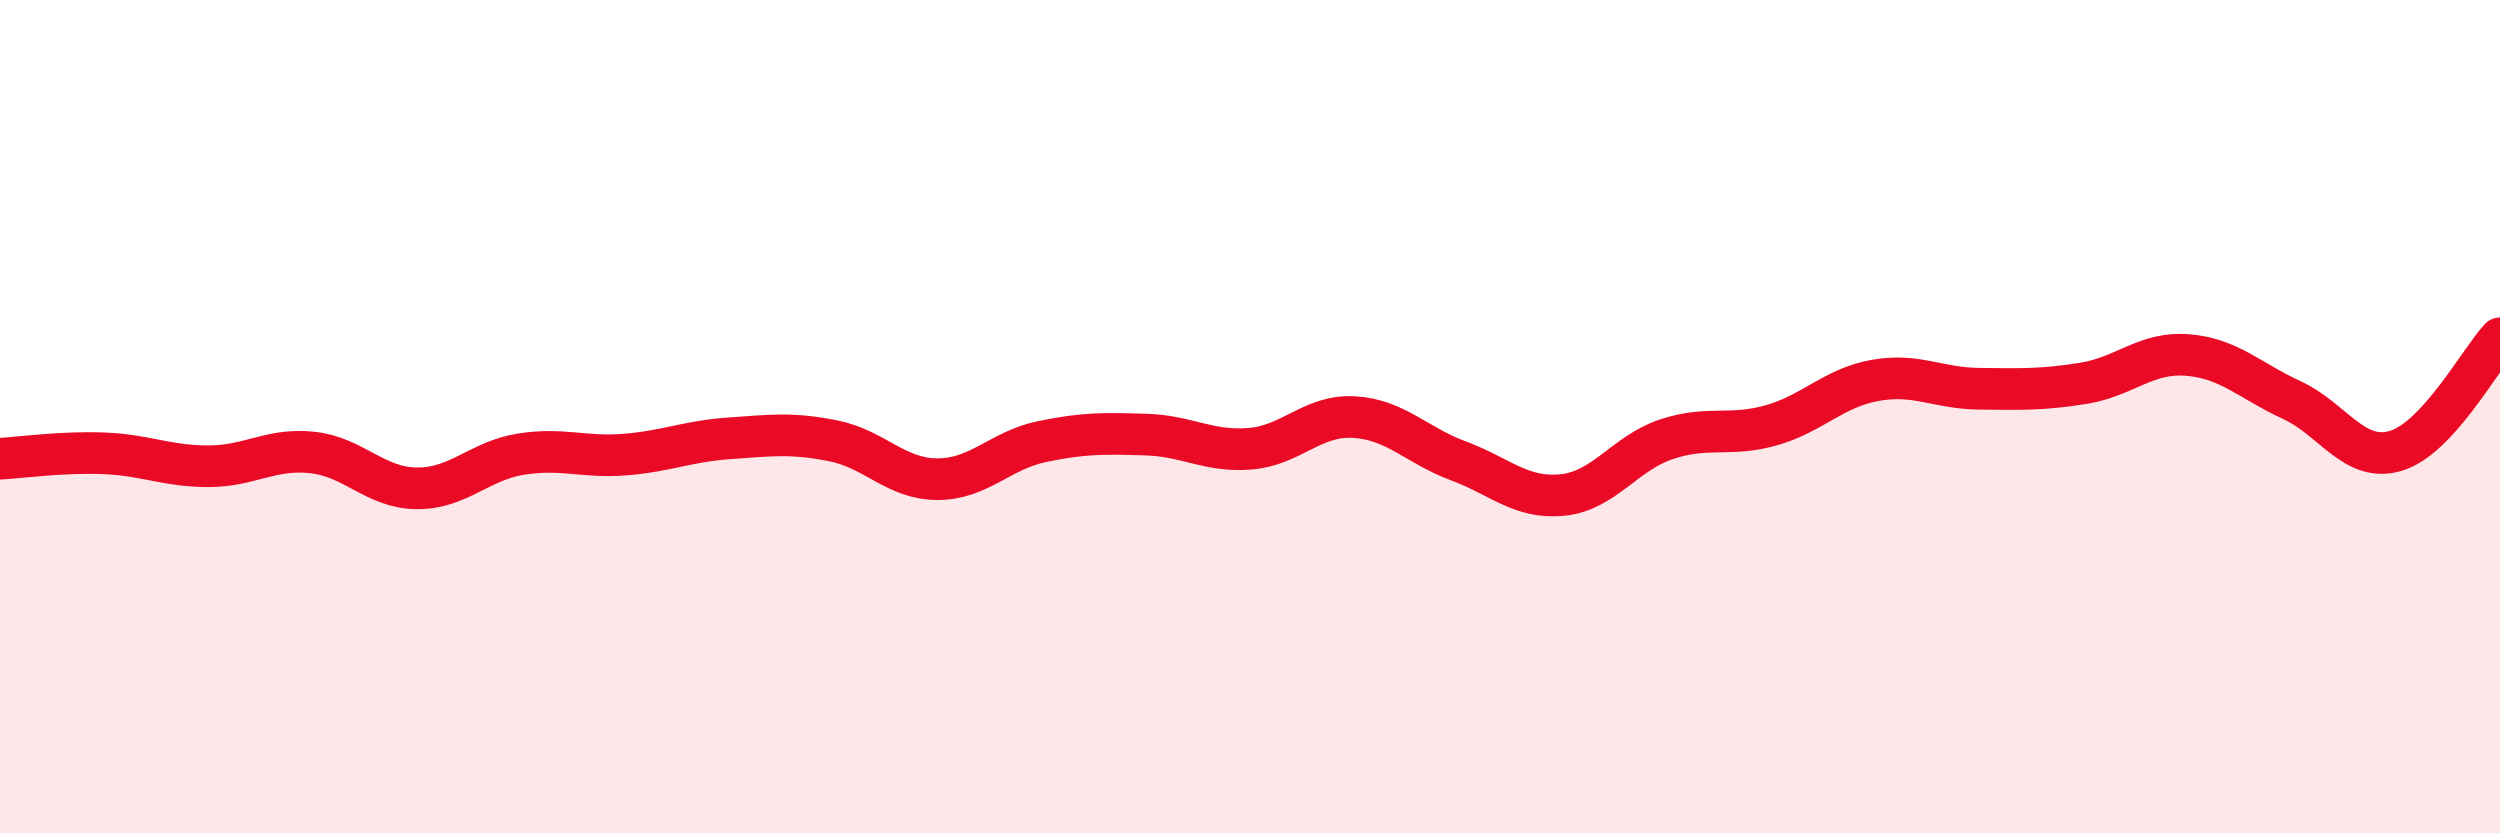
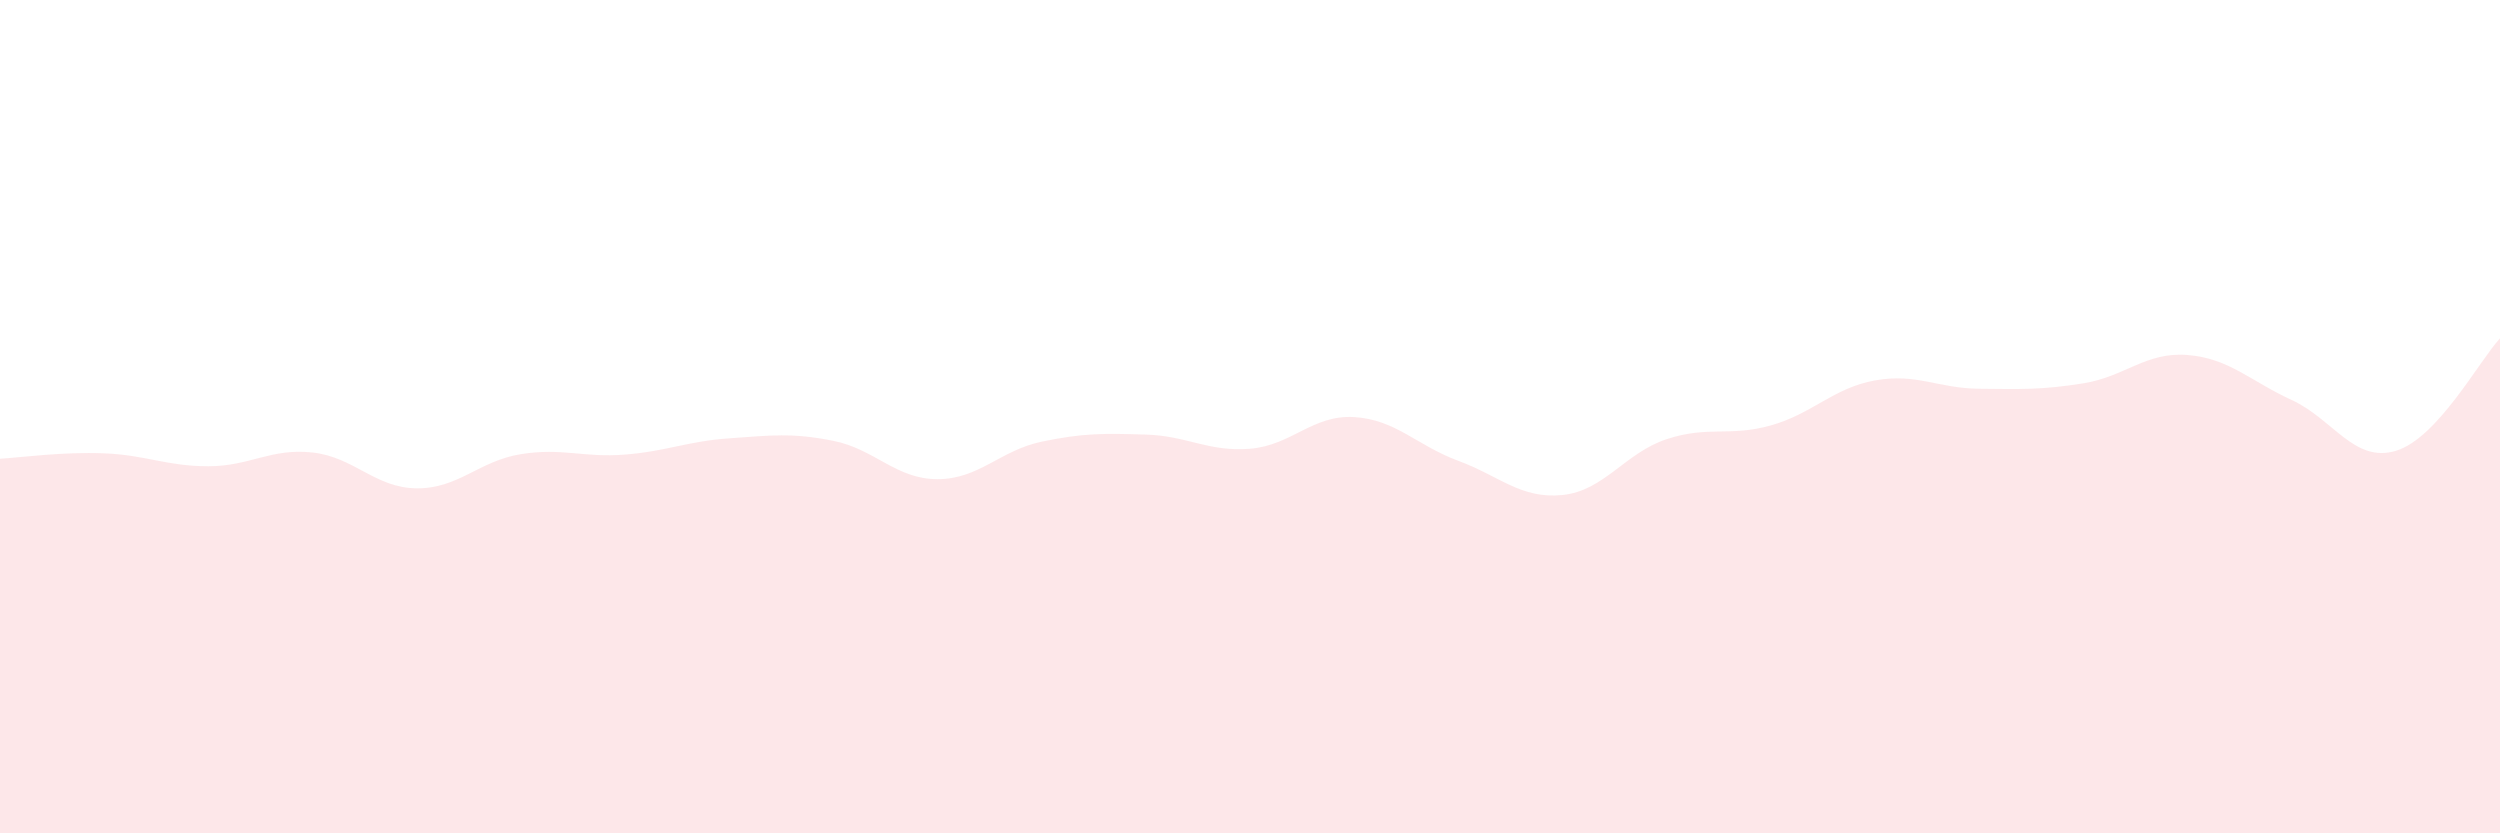
<svg xmlns="http://www.w3.org/2000/svg" width="60" height="20" viewBox="0 0 60 20">
  <path d="M 0,11.01 C 0.5,10.98 1.5,10.84 2.5,10.88 C 3.5,10.92 4,11.19 5,11.19 C 6,11.19 6.5,10.75 7.5,10.86 C 8.5,10.97 9,11.71 10,11.72 C 11,11.73 11.5,11.06 12.5,10.9 C 13.5,10.74 14,10.99 15,10.91 C 16,10.83 16.5,10.59 17.5,10.52 C 18.5,10.45 19,10.38 20,10.58 C 21,10.78 21.5,11.5 22.5,11.5 C 23.5,11.5 24,10.81 25,10.6 C 26,10.39 26.5,10.4 27.5,10.43 C 28.5,10.46 29,10.85 30,10.77 C 31,10.69 31.5,9.95 32.5,10.01 C 33.5,10.07 34,10.69 35,11.06 C 36,11.43 36.5,11.98 37.5,11.88 C 38.5,11.78 39,10.87 40,10.54 C 41,10.21 41.5,10.49 42.5,10.21 C 43.5,9.93 44,9.31 45,9.13 C 46,8.95 46.5,9.32 47.5,9.33 C 48.5,9.34 49,9.36 50,9.2 C 51,9.04 51.5,8.44 52.5,8.52 C 53.5,8.6 54,9.14 55,9.6 C 56,10.06 56.5,11.12 57.5,10.82 C 58.5,10.52 59.5,8.66 60,8.12L60 20L0 20Z" fill="#EB0A25" opacity="0.1" stroke-linecap="round" stroke-linejoin="round" />
-   <path d="M 0,11.01 C 0.5,10.98 1.5,10.84 2.5,10.88 C 3.5,10.92 4,11.19 5,11.19 C 6,11.19 6.5,10.75 7.5,10.86 C 8.5,10.97 9,11.71 10,11.72 C 11,11.73 11.5,11.06 12.5,10.9 C 13.5,10.74 14,10.99 15,10.91 C 16,10.83 16.5,10.59 17.5,10.52 C 18.5,10.45 19,10.38 20,10.58 C 21,10.78 21.5,11.5 22.5,11.5 C 23.5,11.5 24,10.81 25,10.6 C 26,10.39 26.5,10.4 27.5,10.43 C 28.5,10.46 29,10.85 30,10.77 C 31,10.69 31.5,9.95 32.5,10.01 C 33.5,10.07 34,10.69 35,11.06 C 36,11.43 36.5,11.98 37.5,11.88 C 38.5,11.78 39,10.87 40,10.54 C 41,10.21 41.5,10.49 42.5,10.21 C 43.5,9.93 44,9.31 45,9.13 C 46,8.95 46.5,9.32 47.5,9.33 C 48.5,9.34 49,9.36 50,9.2 C 51,9.04 51.5,8.44 52.5,8.52 C 53.5,8.6 54,9.14 55,9.6 C 56,10.06 56.5,11.12 57.5,10.82 C 58.5,10.52 59.5,8.66 60,8.12" stroke="#EB0A25" stroke-width="1" fill="none" stroke-linecap="round" stroke-linejoin="round" />
</svg>